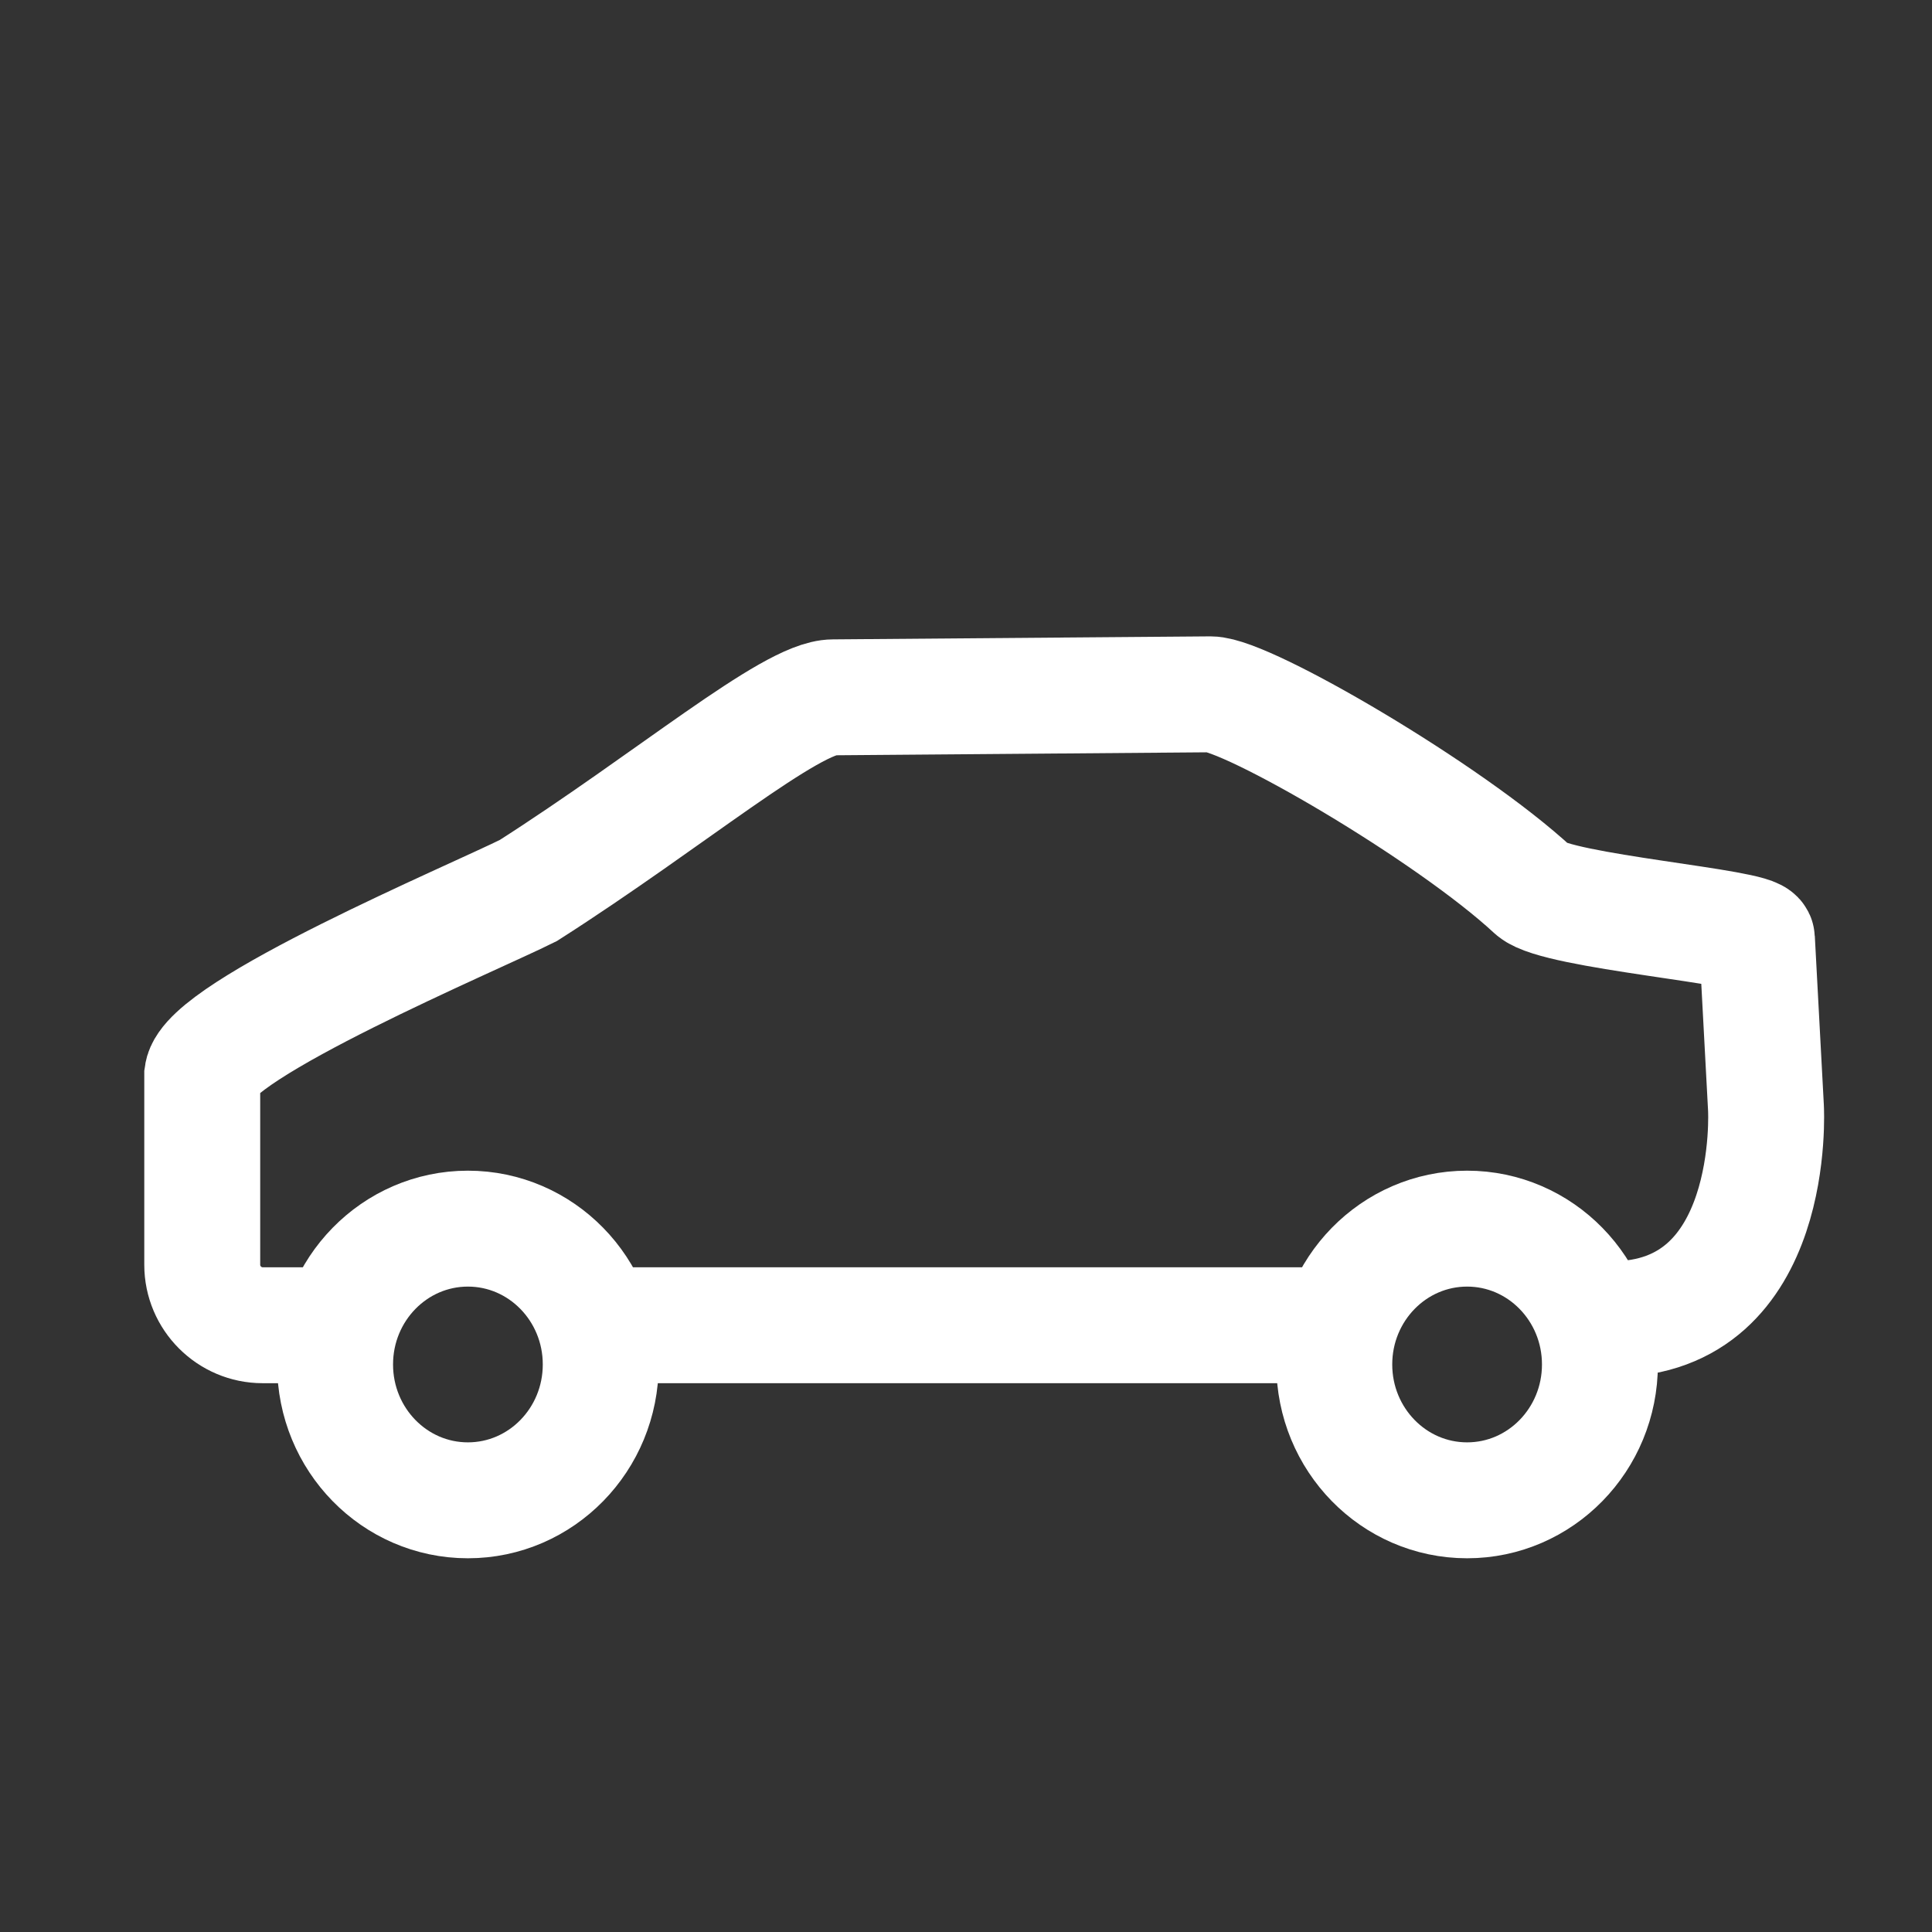
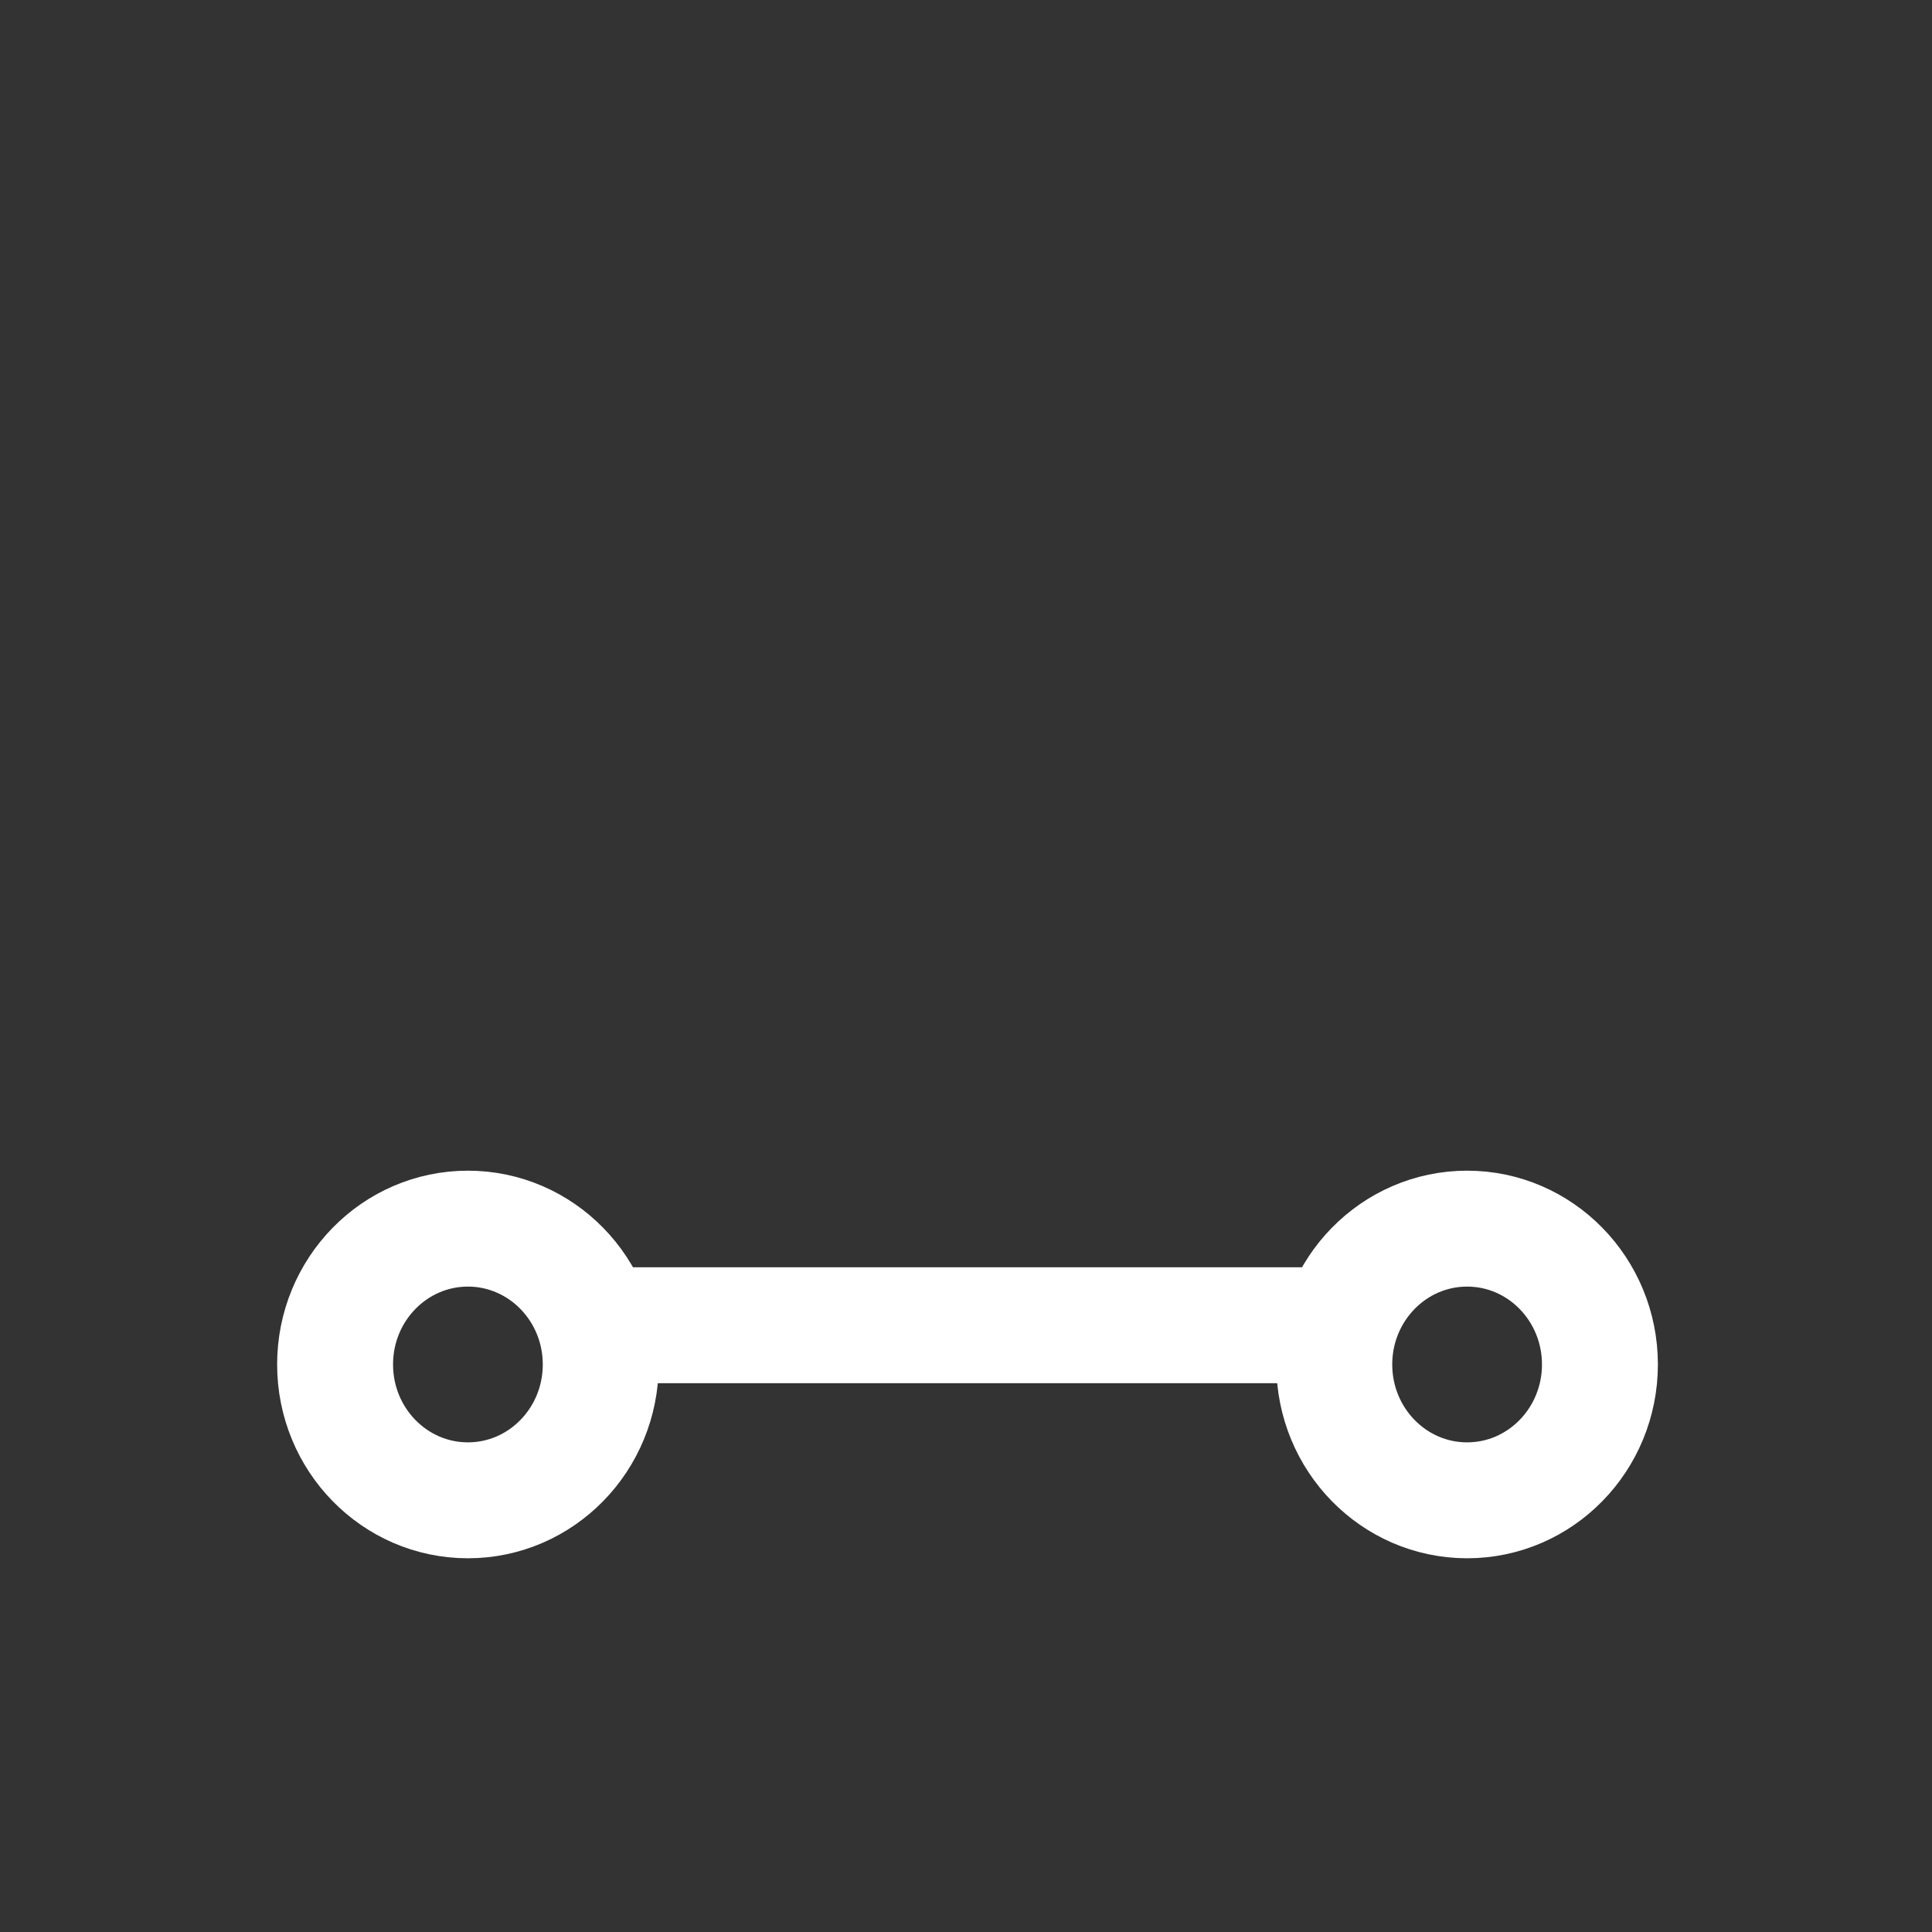
<svg xmlns="http://www.w3.org/2000/svg" width="50" height="50" viewBox="0 0 50 50" fill="none">
  <rect x="0" y="0" width="50" height="50" fill="#333333" stroke="none" />
  <path d="M15.234 34.297H34.219" stroke="white" stroke-width="3" />
  <path d="M12.109 38.828C14.008 38.828 15.547 37.254 15.547 35.312C15.547 33.371 14.008 31.797 12.109 31.797C10.211 31.797 8.672 33.371 8.672 35.312C8.672 37.254 10.211 38.828 12.109 38.828Z" stroke="white" stroke-width="3" />
  <path d="M37.969 38.828C39.867 38.828 41.406 37.254 41.406 35.312C41.406 33.371 39.867 31.797 37.969 31.797C36.07 31.797 34.531 33.371 34.531 35.312C34.531 37.254 36.07 38.828 37.969 38.828Z" stroke="white" stroke-width="3" />
-   <path d="M8.828 34.297H6.797C5.938 34.297 5.234 33.594 5.234 32.734V27.812C5.391 26.641 12.266 23.75 13.672 23.047C17.344 20.703 20.469 18.047 21.562 18.047L31.328 17.969C32.266 17.969 37.5 21.016 39.688 23.047C40.312 23.594 45.469 23.984 45.469 24.297L45.703 28.672C45.703 28.672 46.016 34.141 41.719 34.141" stroke="white" stroke-width="3" />
</svg>